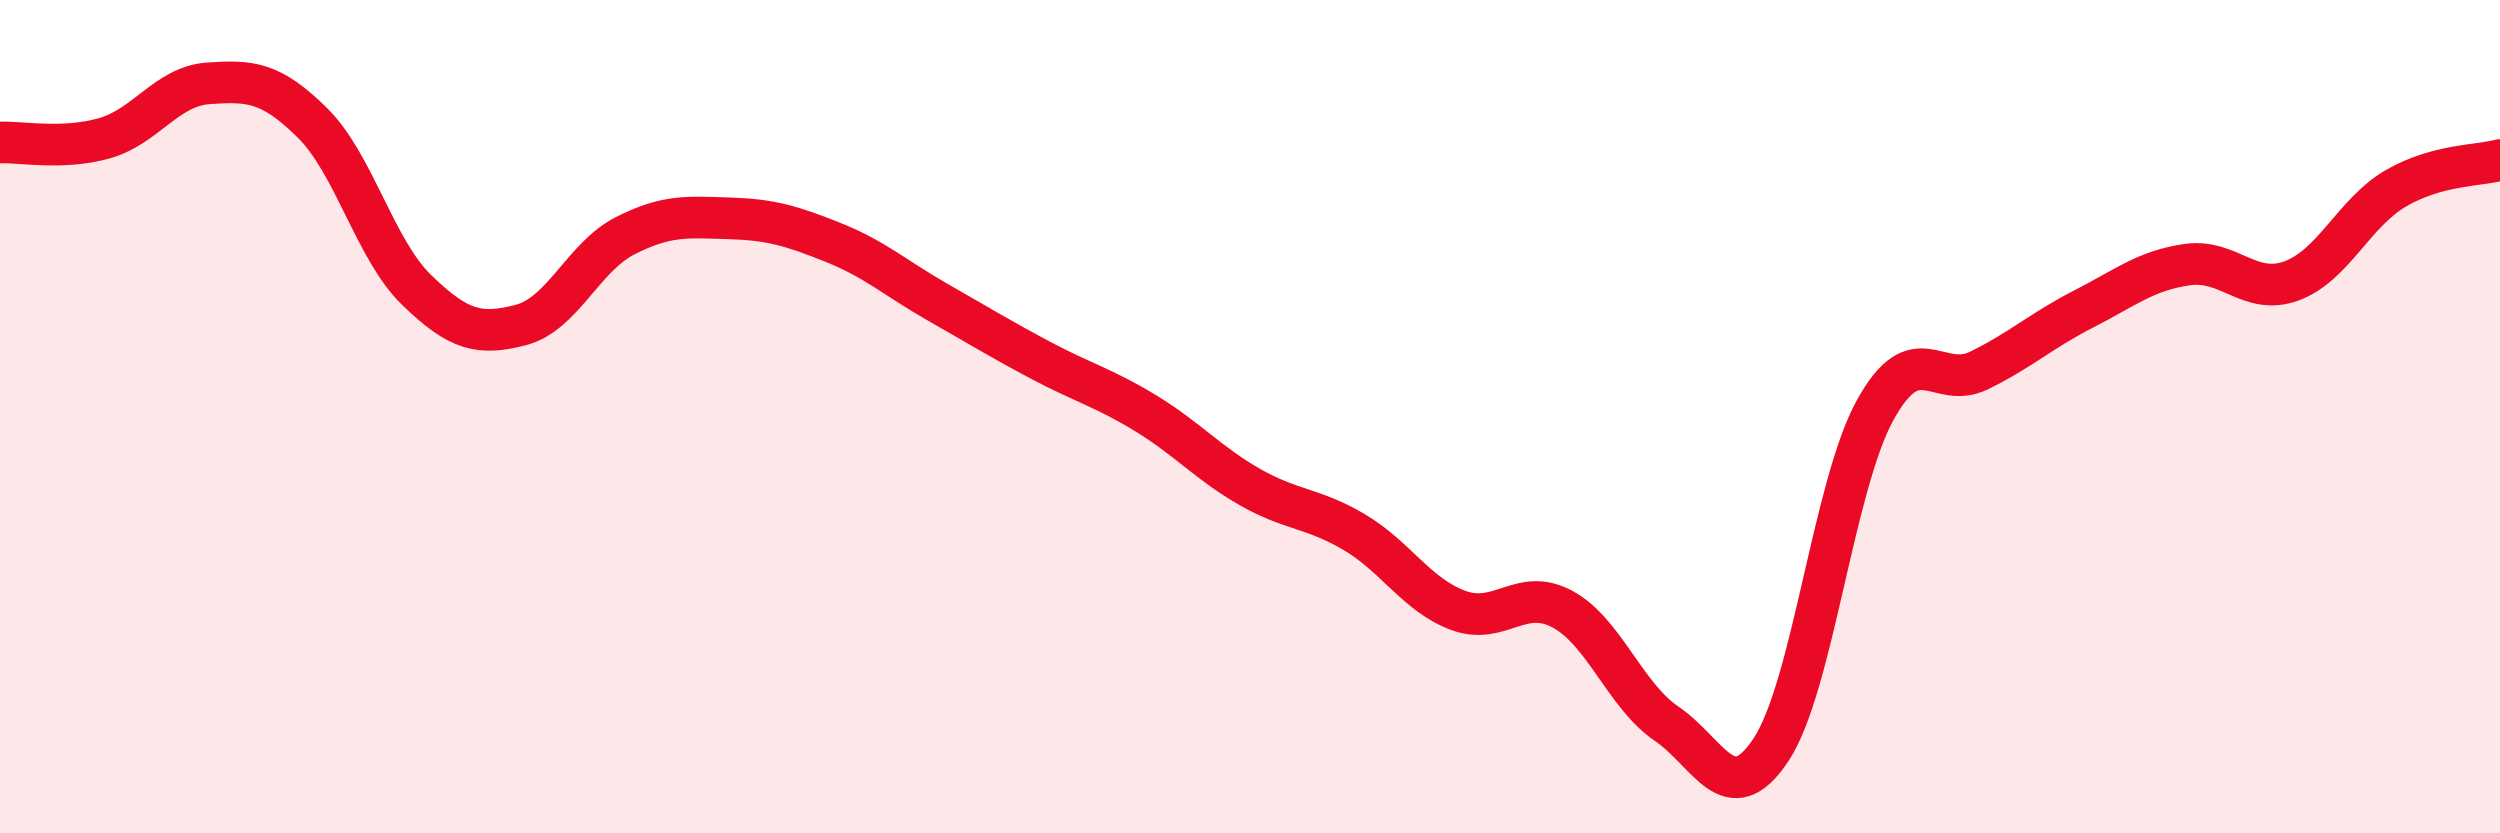
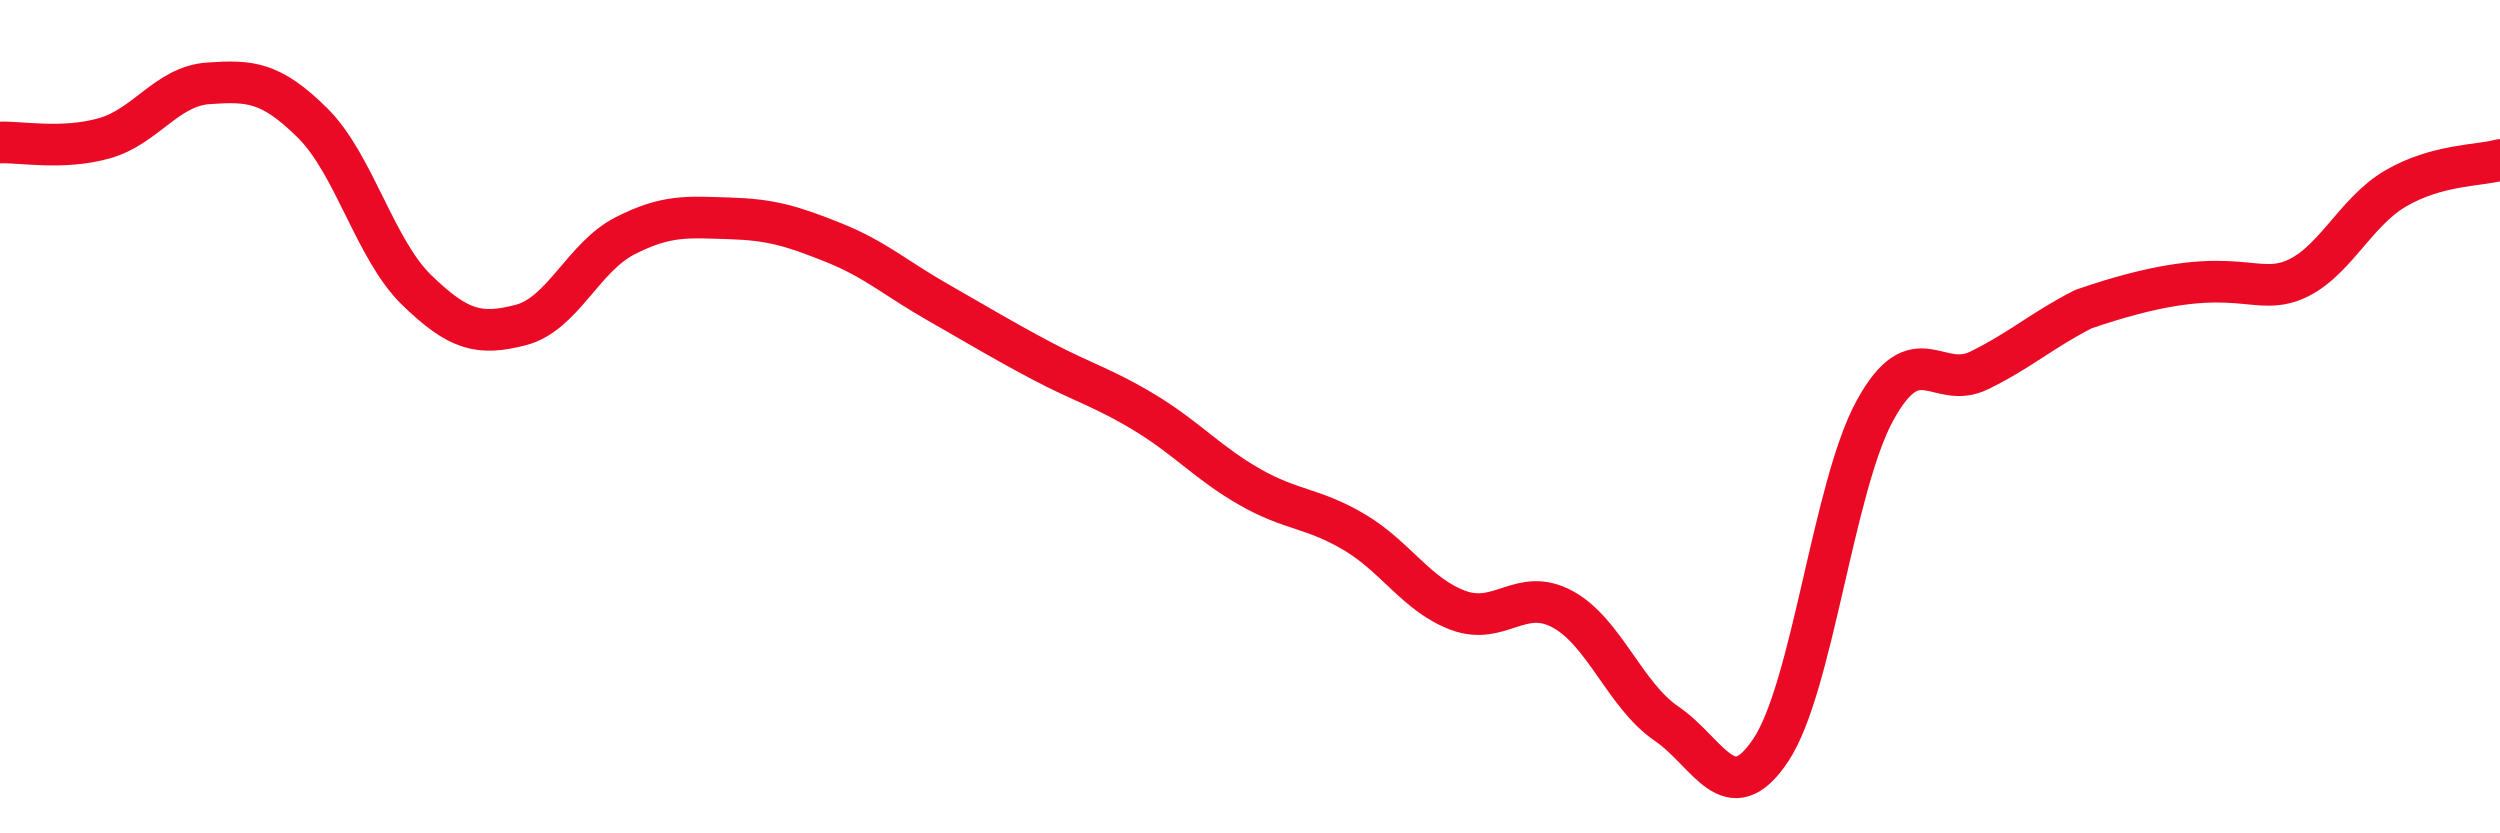
<svg xmlns="http://www.w3.org/2000/svg" width="60" height="20" viewBox="0 0 60 20">
-   <path d="M 0,3.42 C 0.5,3.4 1.5,3.6 2.5,3.32 C 3.5,3.04 4,2.07 5,2 C 6,1.93 6.5,1.96 7.5,2.95 C 8.5,3.94 9,5.99 10,6.96 C 11,7.93 11.5,8.06 12.5,7.8 C 13.5,7.54 14,6.17 15,5.66 C 16,5.15 16.5,5.21 17.5,5.24 C 18.5,5.27 19,5.42 20,5.82 C 21,6.22 21.5,6.68 22.5,7.25 C 23.5,7.82 24,8.13 25,8.66 C 26,9.19 26.5,9.31 27.5,9.92 C 28.5,10.53 29,11.12 30,11.69 C 31,12.26 31.5,12.18 32.5,12.77 C 33.5,13.36 34,14.28 35,14.65 C 36,15.02 36.5,14.08 37.5,14.62 C 38.5,15.16 39,16.69 40,17.37 C 41,18.05 41.5,19.5 42.5,18 C 43.5,16.5 44,11.67 45,9.85 C 46,8.03 46.5,9.38 47.5,8.89 C 48.5,8.4 49,7.93 50,7.42 C 51,6.91 51.5,6.49 52.5,6.35 C 53.5,6.21 54,7.11 55,6.74 C 56,6.37 56.5,5.1 57.5,4.52 C 58.5,3.94 59.5,3.98 60,3.84L60 20L0 20Z" fill="#EB0A25" opacity="0.1" stroke-linecap="round" stroke-linejoin="round" />
-   <path d="M 0,3.42 C 0.5,3.4 1.5,3.6 2.5,3.32 C 3.5,3.04 4,2.07 5,2 C 6,1.93 6.5,1.96 7.5,2.95 C 8.5,3.94 9,5.99 10,6.96 C 11,7.93 11.5,8.06 12.5,7.8 C 13.5,7.54 14,6.17 15,5.66 C 16,5.15 16.5,5.21 17.5,5.24 C 18.5,5.27 19,5.42 20,5.82 C 21,6.22 21.5,6.68 22.5,7.25 C 23.5,7.82 24,8.13 25,8.66 C 26,9.19 26.5,9.31 27.5,9.92 C 28.5,10.53 29,11.12 30,11.69 C 31,12.26 31.5,12.18 32.5,12.77 C 33.5,13.36 34,14.28 35,14.65 C 36,15.02 36.5,14.08 37.5,14.62 C 38.5,15.16 39,16.69 40,17.37 C 41,18.05 41.5,19.5 42.5,18 C 43.5,16.5 44,11.67 45,9.85 C 46,8.03 46.5,9.38 47.5,8.89 C 48.5,8.4 49,7.93 50,7.42 C 51,6.91 51.5,6.49 52.5,6.35 C 53.5,6.21 54,7.11 55,6.74 C 56,6.37 56.5,5.1 57.5,4.52 C 58.5,3.94 59.5,3.98 60,3.84" stroke="#EB0A25" stroke-width="1" fill="none" stroke-linecap="round" stroke-linejoin="round" />
+   <path d="M 0,3.42 C 0.5,3.4 1.5,3.6 2.5,3.32 C 3.5,3.04 4,2.07 5,2 C 6,1.93 6.5,1.96 7.5,2.95 C 8.5,3.94 9,5.99 10,6.96 C 11,7.93 11.5,8.06 12.5,7.8 C 13.5,7.54 14,6.17 15,5.66 C 16,5.15 16.5,5.21 17.5,5.24 C 18.5,5.27 19,5.42 20,5.82 C 21,6.22 21.5,6.68 22.5,7.25 C 23.5,7.82 24,8.13 25,8.66 C 26,9.19 26.5,9.31 27.5,9.92 C 28.5,10.53 29,11.12 30,11.69 C 31,12.26 31.5,12.18 32.5,12.77 C 33.5,13.36 34,14.28 35,14.65 C 36,15.02 36.5,14.08 37.5,14.62 C 38.5,15.16 39,16.69 40,17.37 C 41,18.05 41.5,19.5 42.5,18 C 43.5,16.5 44,11.67 45,9.85 C 46,8.03 46.5,9.38 47.5,8.89 C 48.5,8.4 49,7.93 50,7.42 C 53.5,6.21 54,7.11 55,6.74 C 56,6.37 56.5,5.1 57.5,4.52 C 58.5,3.94 59.5,3.98 60,3.84" stroke="#EB0A25" stroke-width="1" fill="none" stroke-linecap="round" stroke-linejoin="round" />
</svg>